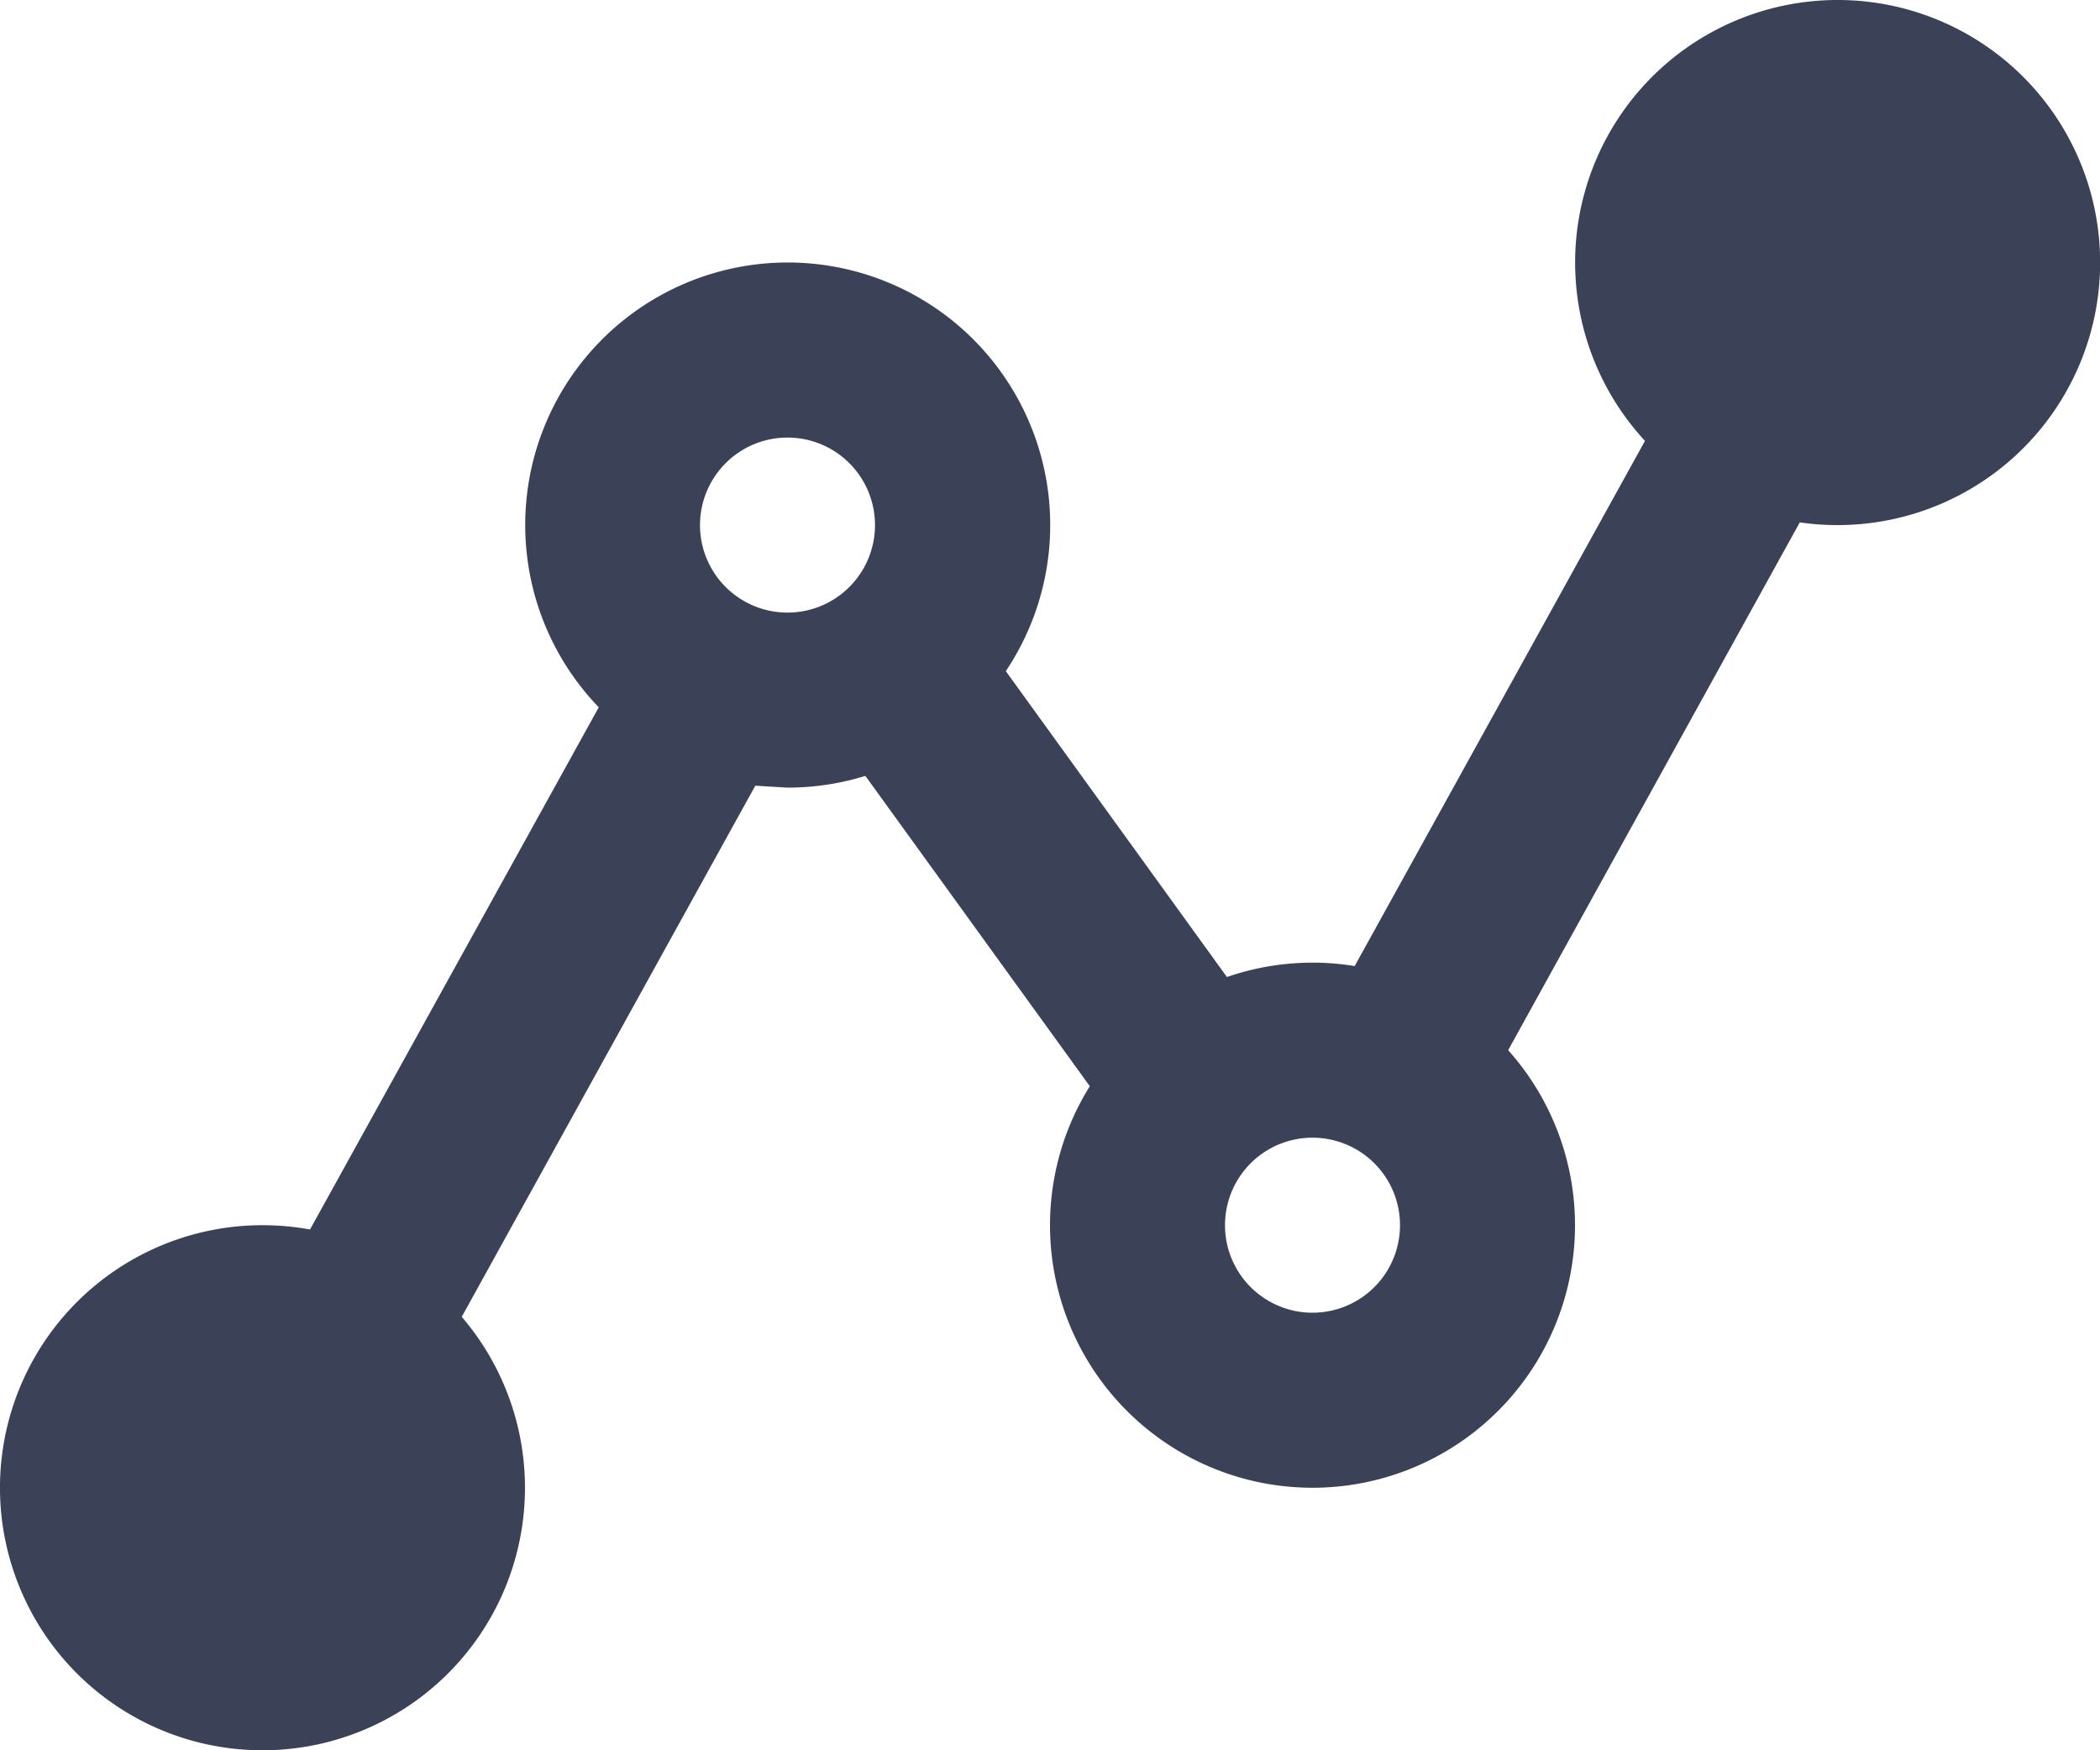
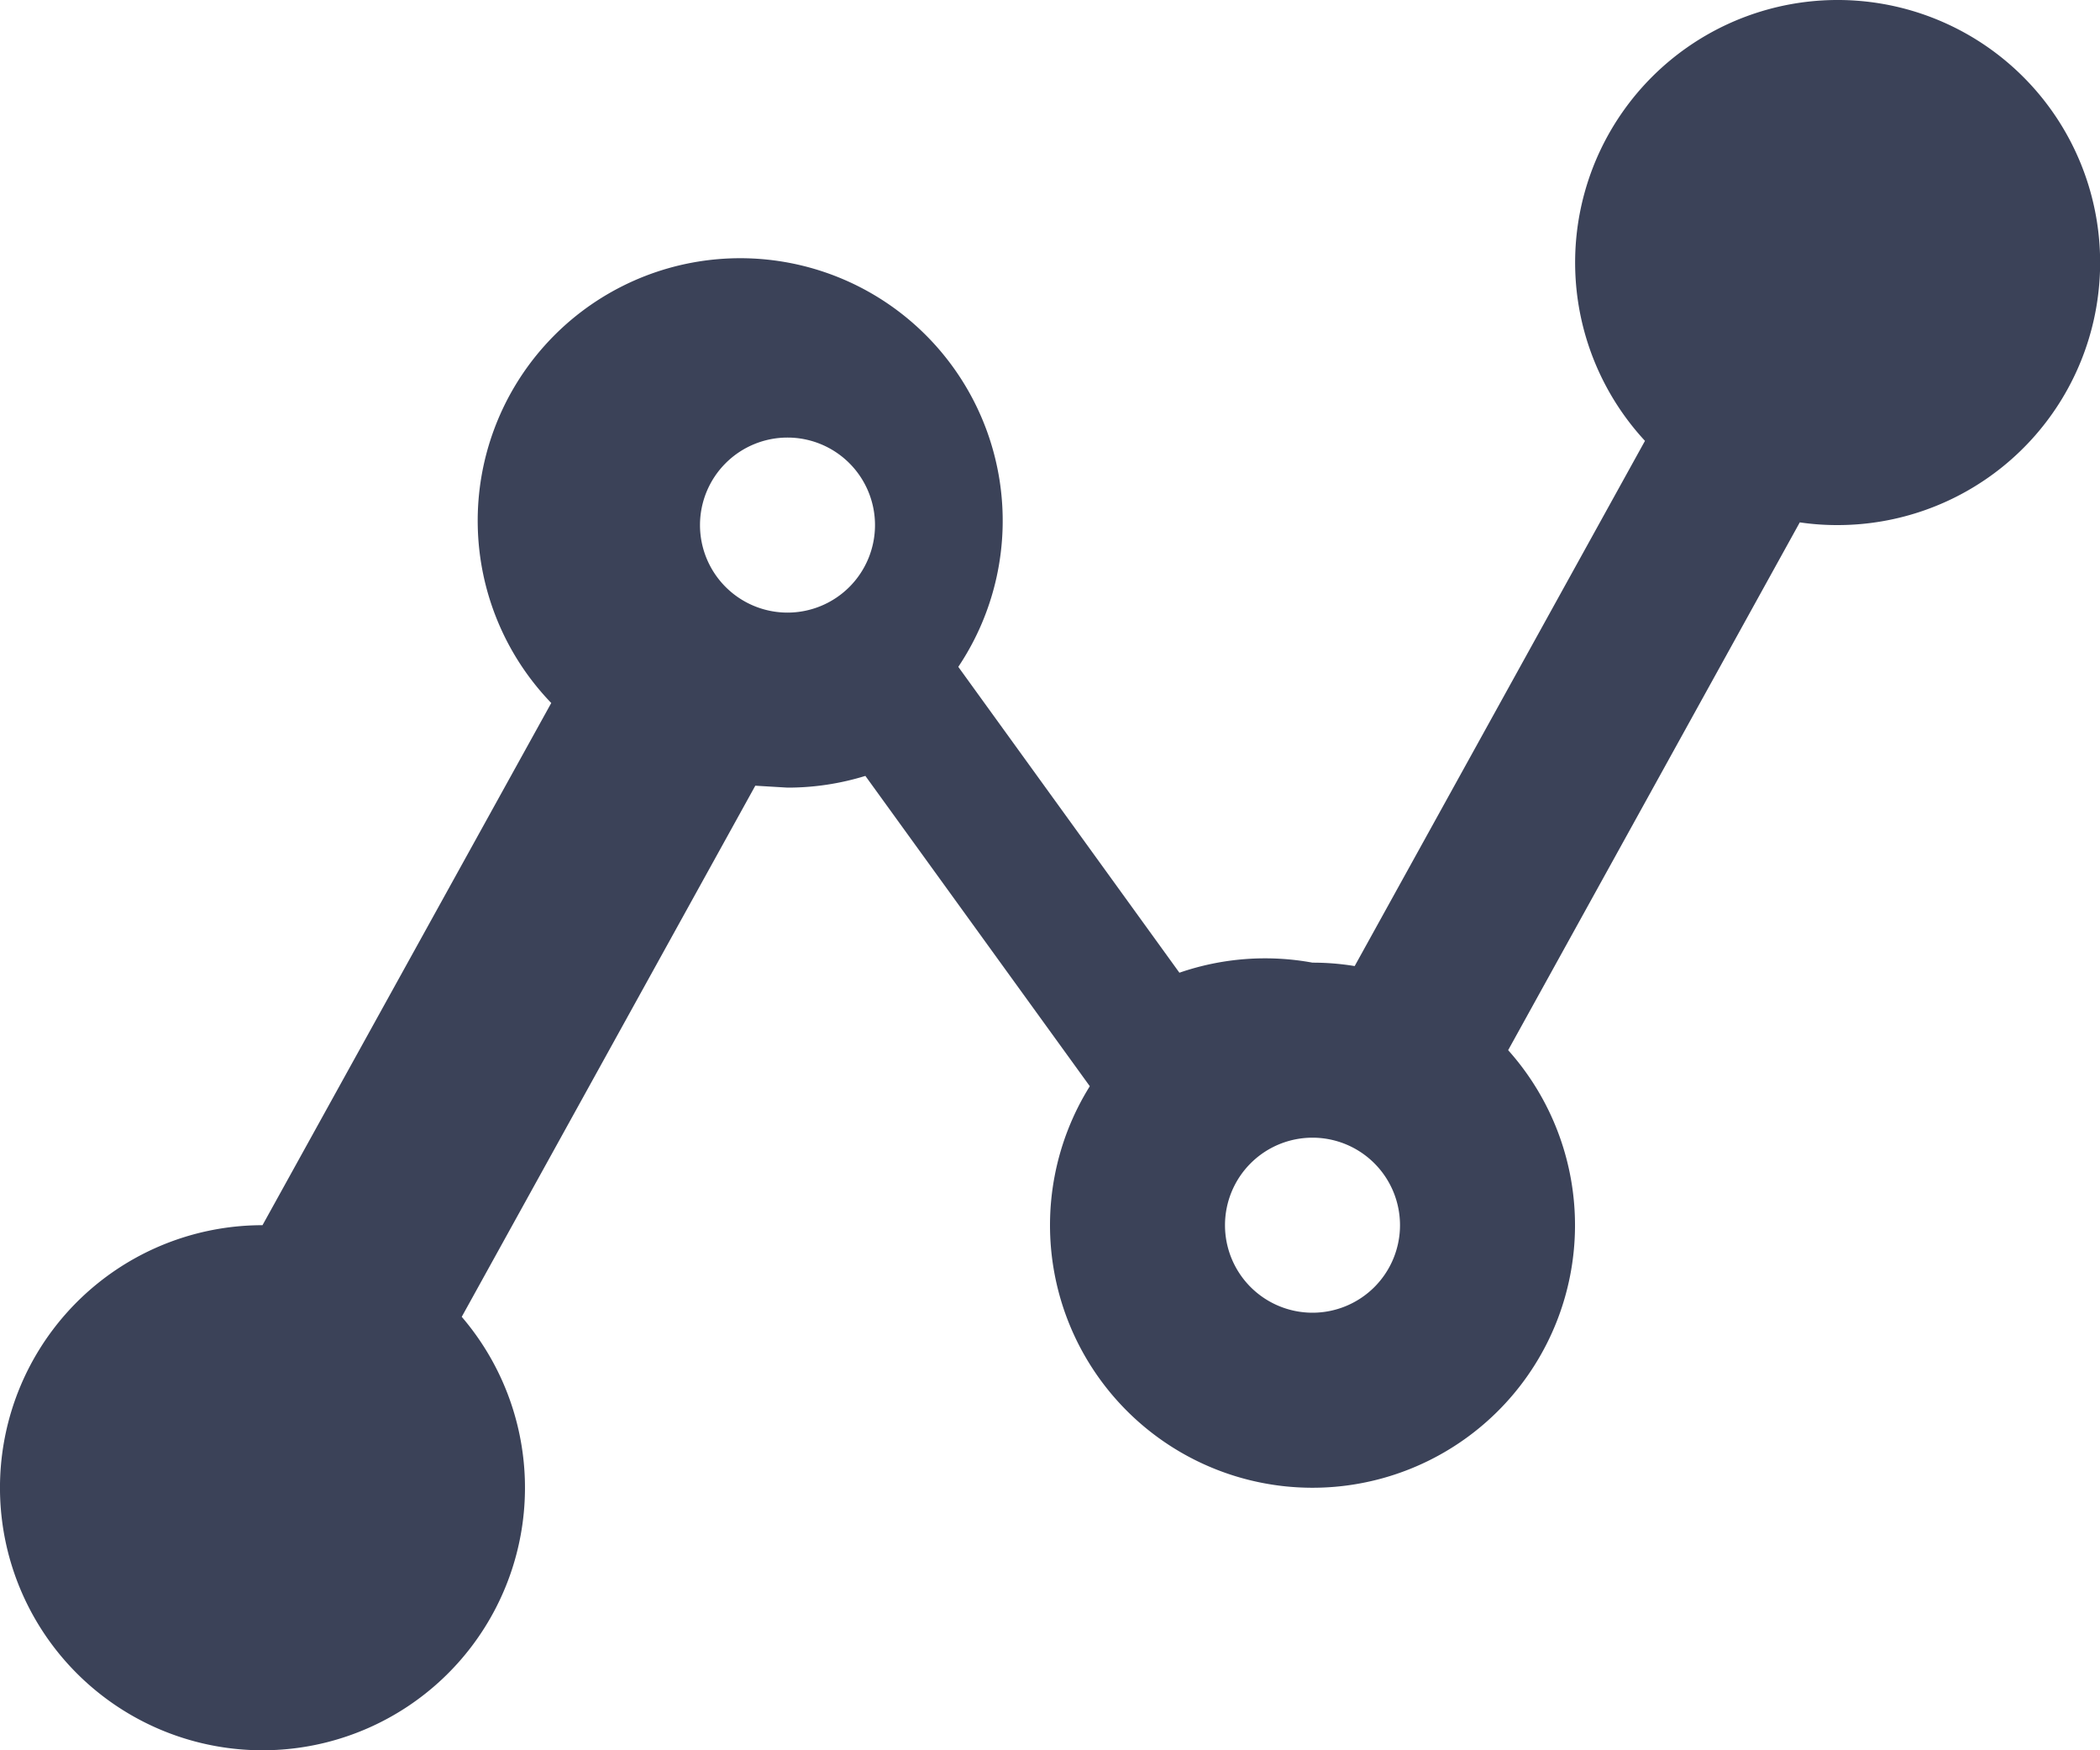
<svg xmlns="http://www.w3.org/2000/svg" width="24" height="20" viewBox="0 0 24 20">
-   <path id="Path_4437" data-name="Path 4437" d="M18.8,7.038A3,3,0,1,1,21,8a2.925,2.925,0,0,1-.431-.031L17.236,14a3,3,0,1,1-4.781.412L9.89,10.866A3.005,3.005,0,0,1,9,11l-.368-.022L5.277,17.047A3,3,0,1,1,3,16a3.03,3.03,0,0,1,.543.049l3.3-5.967a3,3,0,1,1,4.652-.413l2.527,3.495A3,3,0,0,1,15,13a2.948,2.948,0,0,1,.482.039l3.317-6ZM15,15a1,1,0,1,1-1,1A1,1,0,0,1,15,15ZM9,7A1,1,0,1,1,8,8,1,1,0,0,1,9,7Z" transform="translate(0 -2)" fill="#3b4258" fill-rule="evenodd" />
+   <path id="Path_4437" data-name="Path 4437" d="M18.8,7.038A3,3,0,1,1,21,8a2.925,2.925,0,0,1-.431-.031L17.236,14a3,3,0,1,1-4.781.412L9.89,10.866A3.005,3.005,0,0,1,9,11l-.368-.022L5.277,17.047A3,3,0,1,1,3,16l3.3-5.967a3,3,0,1,1,4.652-.413l2.527,3.495A3,3,0,0,1,15,13a2.948,2.948,0,0,1,.482.039l3.317-6ZM15,15a1,1,0,1,1-1,1A1,1,0,0,1,15,15ZM9,7A1,1,0,1,1,8,8,1,1,0,0,1,9,7Z" transform="translate(0 -2)" fill="#3b4258" fill-rule="evenodd" />
</svg>